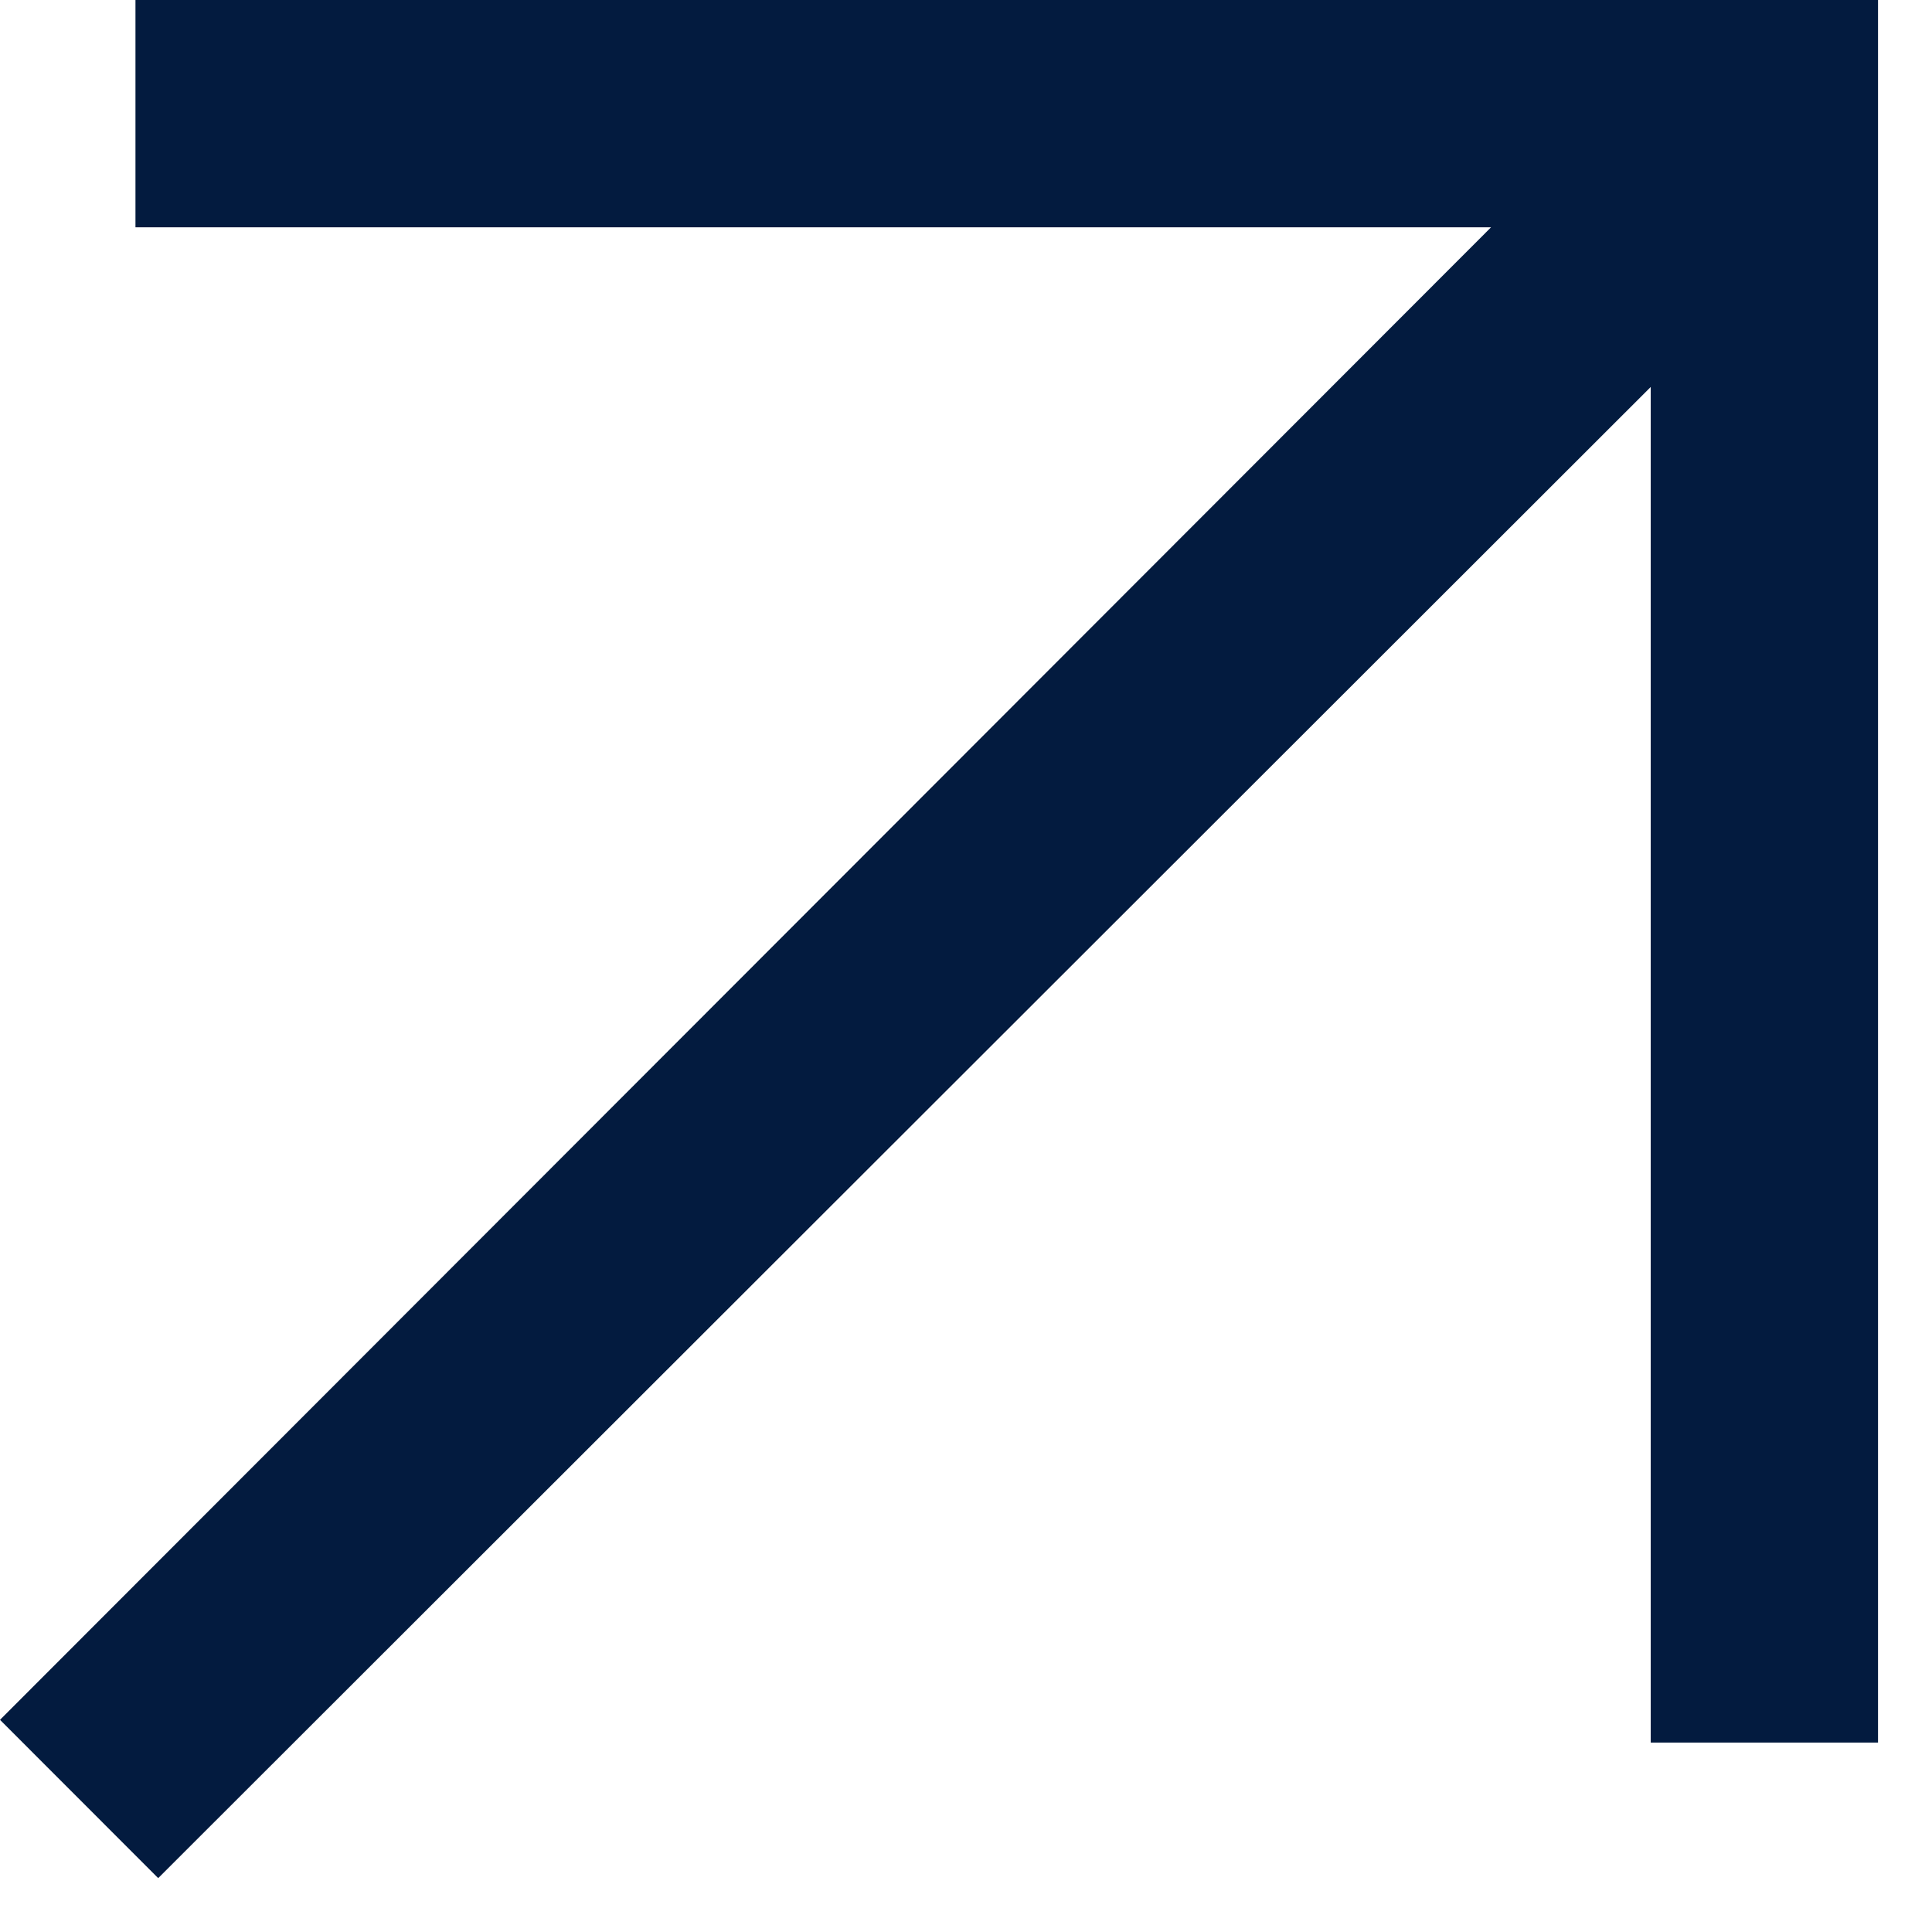
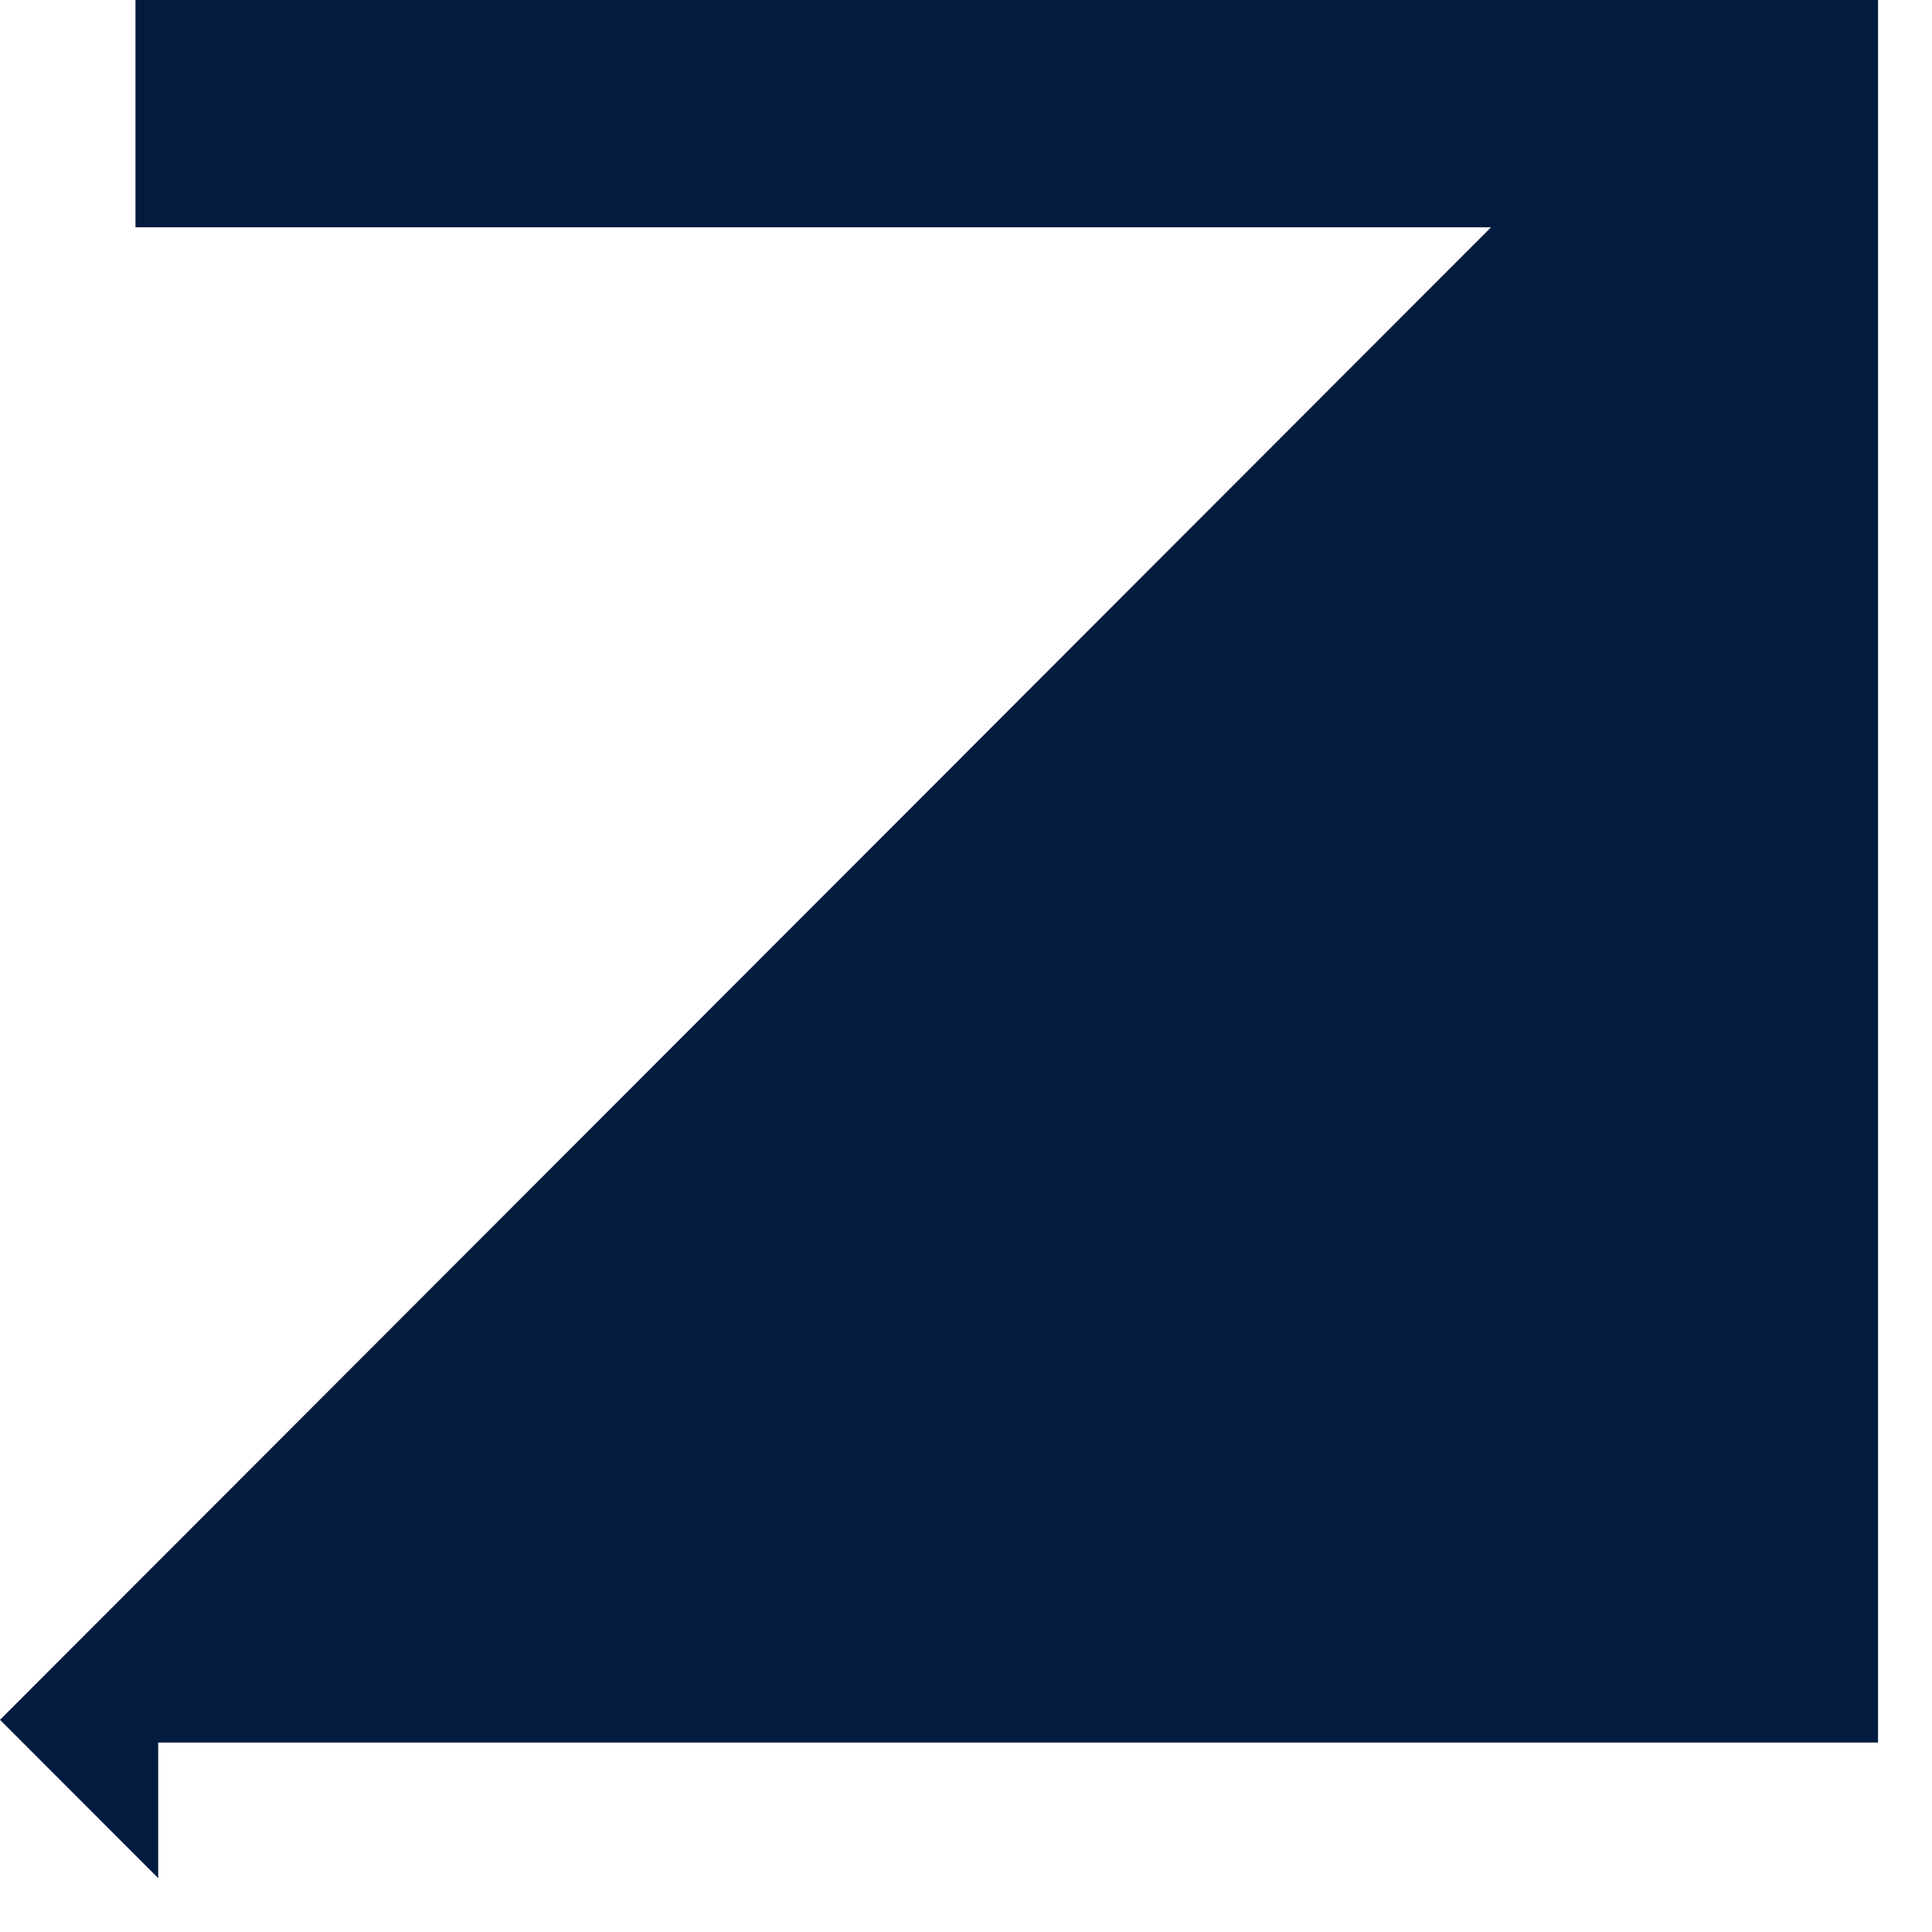
<svg xmlns="http://www.w3.org/2000/svg" width="17" height="17" viewBox="0 0 17 17" fill="none">
-   <path d="M1.392 16.526L14.525 3.405V15.333H16.525V0H1.192V2H13.12L-0 15.133L1.392 16.526Z" fill="#031B3F" />
+   <path d="M1.392 16.526V15.333H16.525V0H1.192V2H13.12L-0 15.133L1.392 16.526Z" fill="#031B3F" />
</svg>